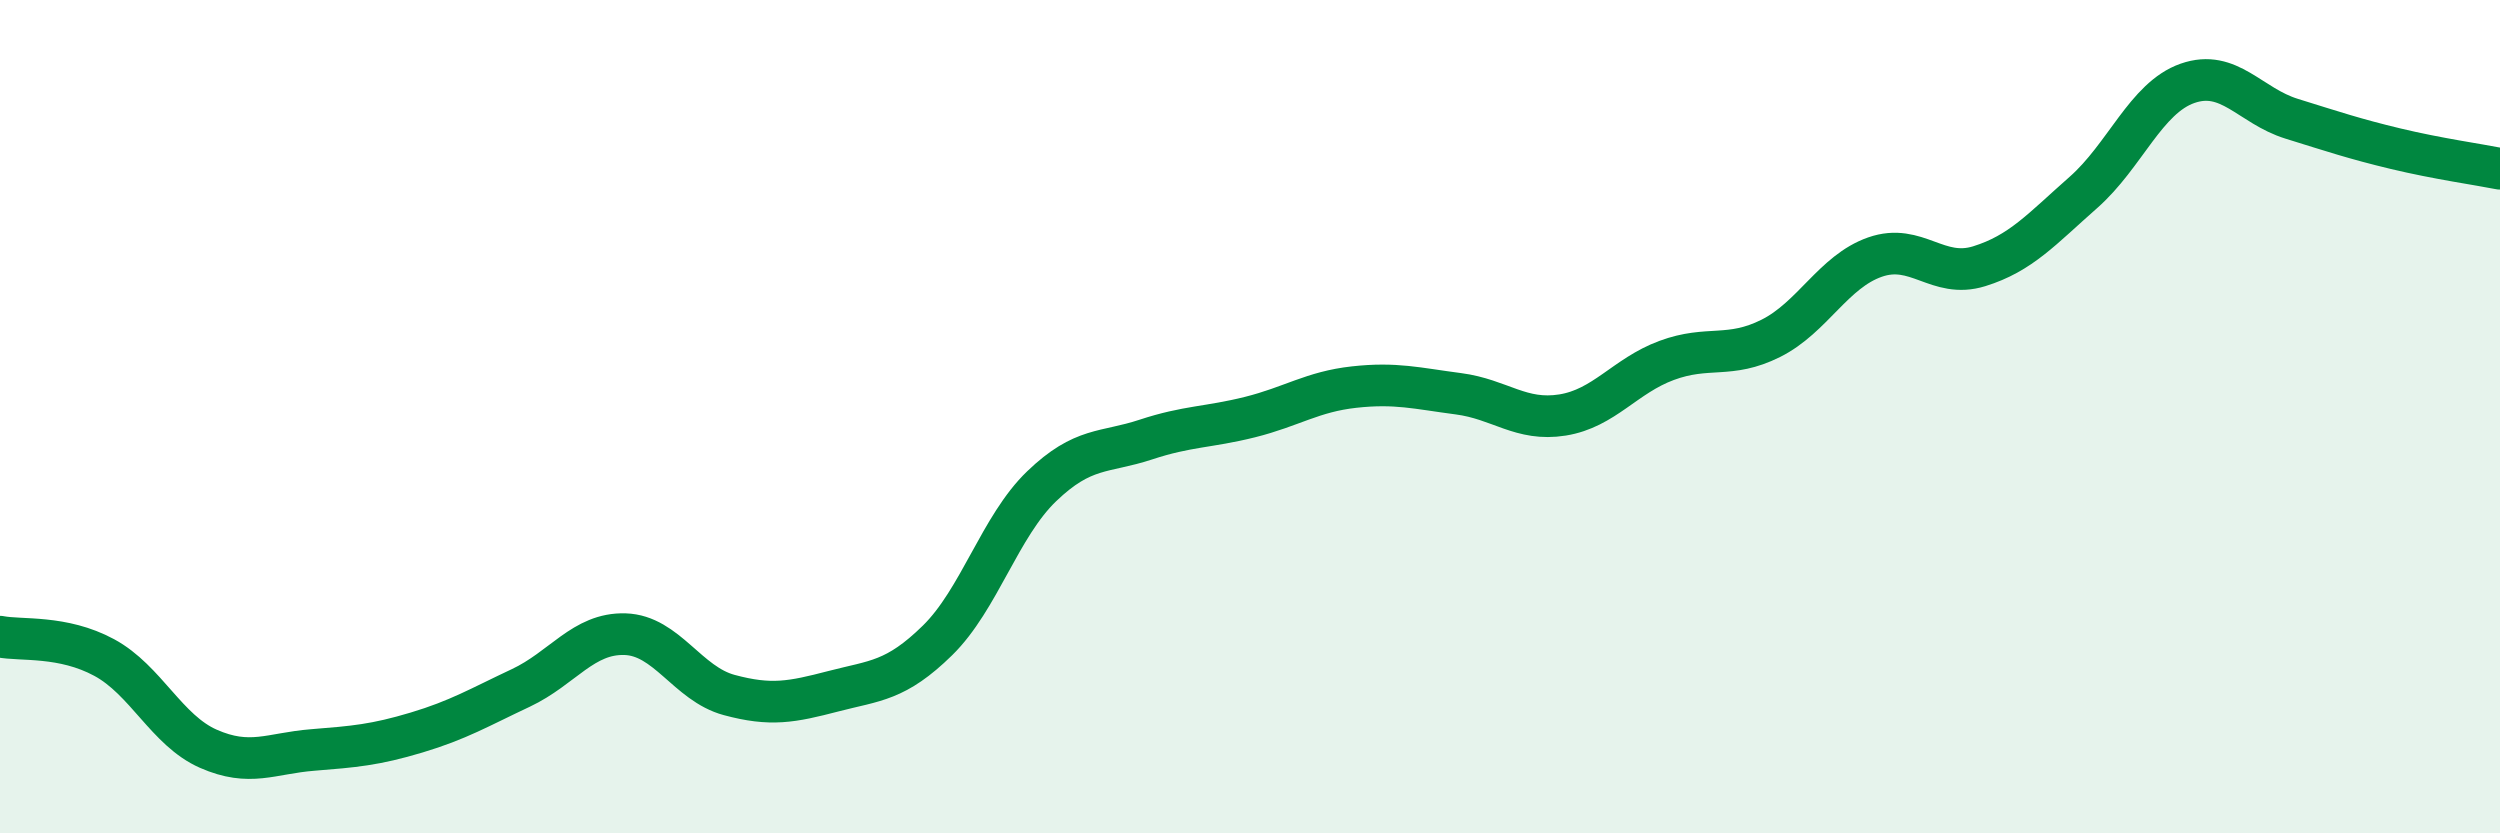
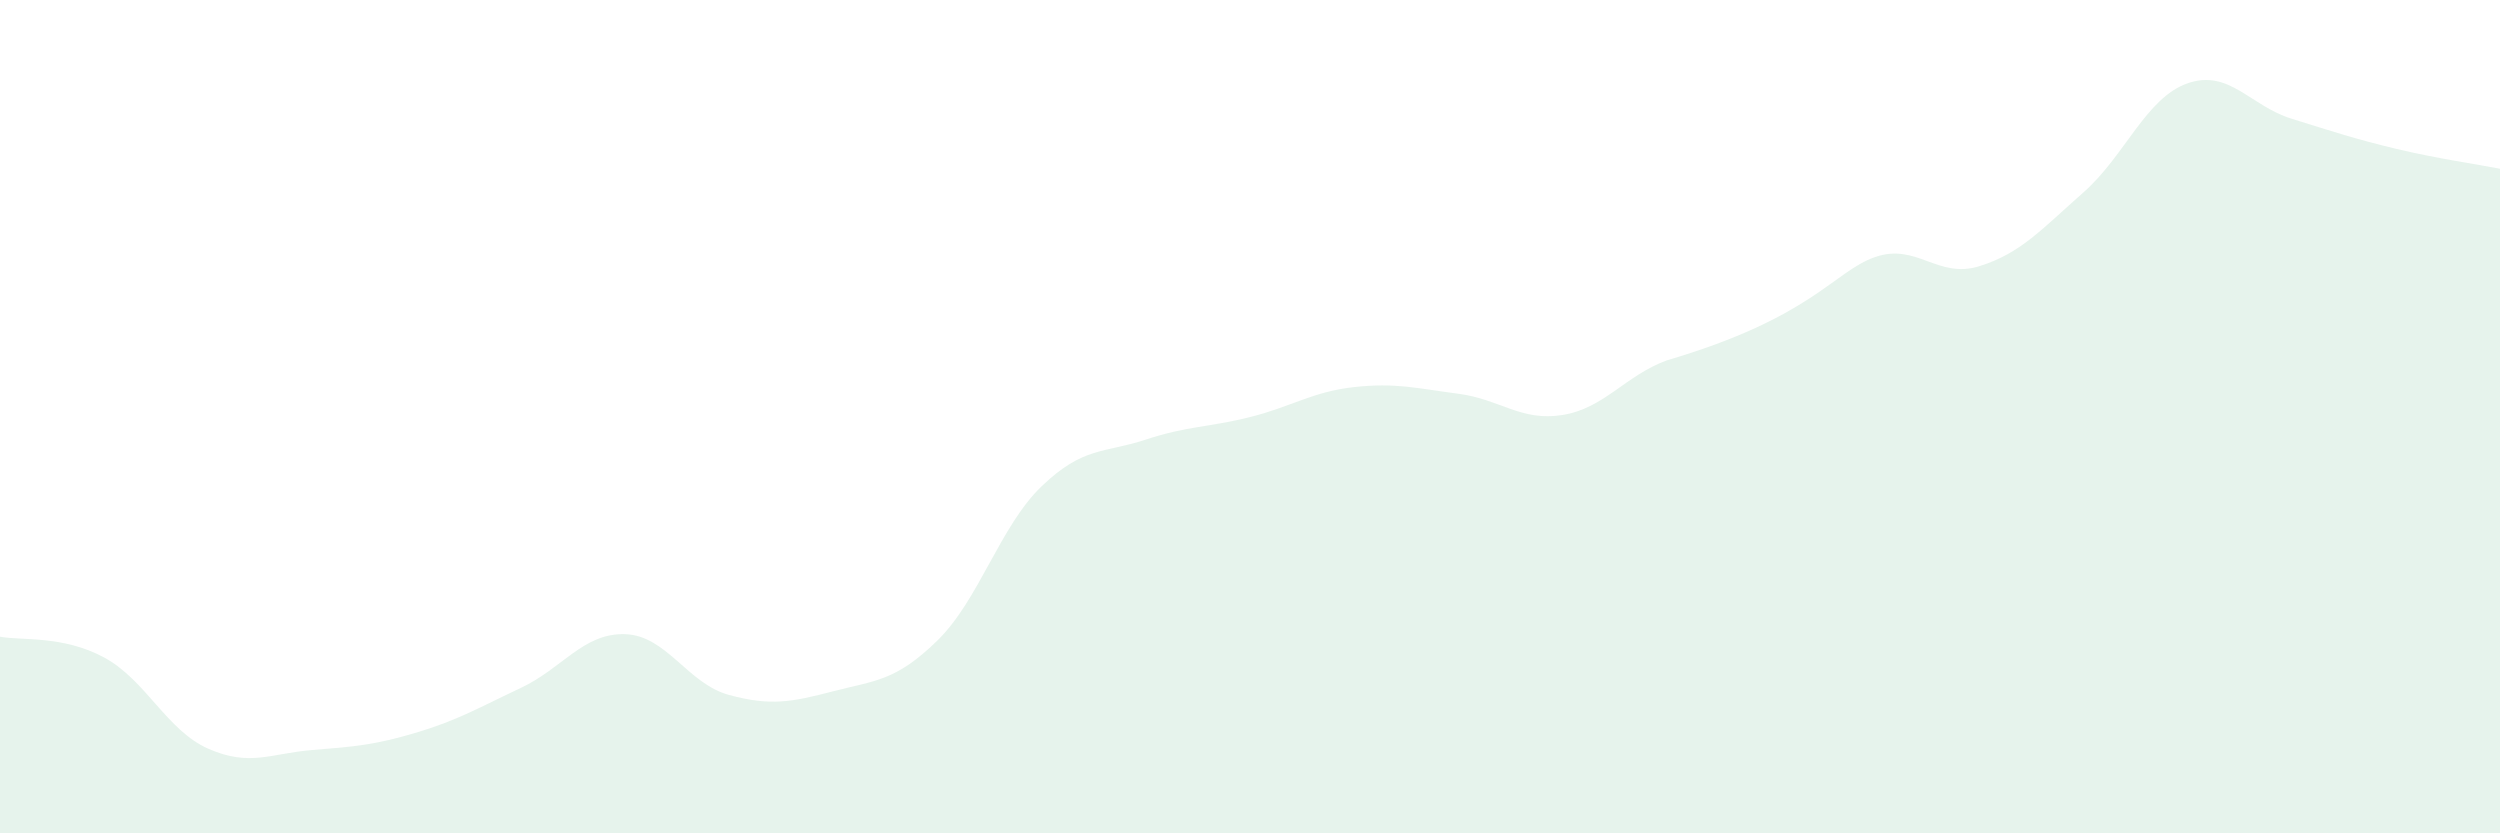
<svg xmlns="http://www.w3.org/2000/svg" width="60" height="20" viewBox="0 0 60 20">
-   <path d="M 0,15.28 C 0.5,15.38 1.5,15.24 2.5,15.78 C 3.5,16.32 4,17.53 5,17.97 C 6,18.41 6.5,18.08 7.5,18 C 8.5,17.92 9,17.88 10,17.58 C 11,17.28 11.5,16.98 12.5,16.51 C 13.5,16.04 14,15.19 15,15.22 C 16,15.25 16.5,16.41 17.5,16.68 C 18.5,16.95 19,16.85 20,16.59 C 21,16.33 21.5,16.35 22.5,15.37 C 23.5,14.39 24,12.63 25,11.67 C 26,10.71 26.5,10.88 27.5,10.55 C 28.5,10.22 29,10.26 30,10.01 C 31,9.76 31.5,9.4 32.5,9.29 C 33.5,9.18 34,9.32 35,9.45 C 36,9.58 36.5,10.12 37.5,9.96 C 38.5,9.8 39,9.02 40,8.65 C 41,8.28 41.5,8.62 42.5,8.12 C 43.5,7.62 44,6.52 45,6.17 C 46,5.82 46.5,6.7 47.5,6.39 C 48.5,6.08 49,5.5 50,4.62 C 51,3.74 51.5,2.35 52.5,2 C 53.5,1.65 54,2.54 55,2.85 C 56,3.16 56.5,3.33 57.5,3.57 C 58.5,3.81 59.5,3.95 60,4.05L60 20L0 20Z" fill="#008740" opacity="0.1" stroke-linecap="round" stroke-linejoin="round" />
-   <path d="M 0,15.28 C 0.5,15.38 1.5,15.24 2.5,15.78 C 3.5,16.32 4,17.53 5,17.97 C 6,18.41 6.5,18.08 7.5,18 C 8.5,17.92 9,17.88 10,17.58 C 11,17.28 11.5,16.98 12.5,16.51 C 13.5,16.04 14,15.19 15,15.22 C 16,15.25 16.5,16.41 17.5,16.68 C 18.5,16.95 19,16.85 20,16.59 C 21,16.33 21.5,16.35 22.5,15.37 C 23.5,14.39 24,12.63 25,11.67 C 26,10.71 26.5,10.88 27.5,10.55 C 28.5,10.22 29,10.26 30,10.01 C 31,9.76 31.5,9.4 32.5,9.29 C 33.5,9.18 34,9.32 35,9.45 C 36,9.58 36.5,10.12 37.5,9.96 C 38.5,9.8 39,9.02 40,8.65 C 41,8.28 41.5,8.62 42.5,8.12 C 43.5,7.62 44,6.52 45,6.17 C 46,5.82 46.5,6.7 47.5,6.39 C 48.5,6.08 49,5.5 50,4.62 C 51,3.74 51.5,2.35 52.5,2 C 53.5,1.65 54,2.54 55,2.85 C 56,3.16 56.5,3.33 57.5,3.57 C 58.5,3.81 59.5,3.95 60,4.05" stroke="#008740" stroke-width="1" fill="none" stroke-linecap="round" stroke-linejoin="round" />
+   <path d="M 0,15.28 C 0.5,15.38 1.5,15.24 2.5,15.78 C 3.5,16.32 4,17.53 5,17.97 C 6,18.41 6.5,18.08 7.5,18 C 8.5,17.92 9,17.88 10,17.58 C 11,17.28 11.5,16.98 12.5,16.51 C 13.5,16.04 14,15.19 15,15.22 C 16,15.25 16.5,16.41 17.5,16.68 C 18.5,16.95 19,16.85 20,16.59 C 21,16.33 21.5,16.35 22.5,15.37 C 23.5,14.39 24,12.63 25,11.67 C 26,10.71 26.5,10.88 27.5,10.55 C 28.5,10.22 29,10.26 30,10.01 C 31,9.76 31.5,9.4 32.5,9.29 C 33.5,9.18 34,9.32 35,9.45 C 36,9.58 36.5,10.12 37.5,9.96 C 38.5,9.8 39,9.02 40,8.65 C 43.5,7.62 44,6.52 45,6.17 C 46,5.82 46.5,6.7 47.5,6.39 C 48.5,6.08 49,5.5 50,4.62 C 51,3.74 51.5,2.35 52.5,2 C 53.5,1.65 54,2.54 55,2.85 C 56,3.16 56.5,3.33 57.5,3.57 C 58.5,3.81 59.5,3.95 60,4.05L60 20L0 20Z" fill="#008740" opacity="0.1" stroke-linecap="round" stroke-linejoin="round" />
</svg>